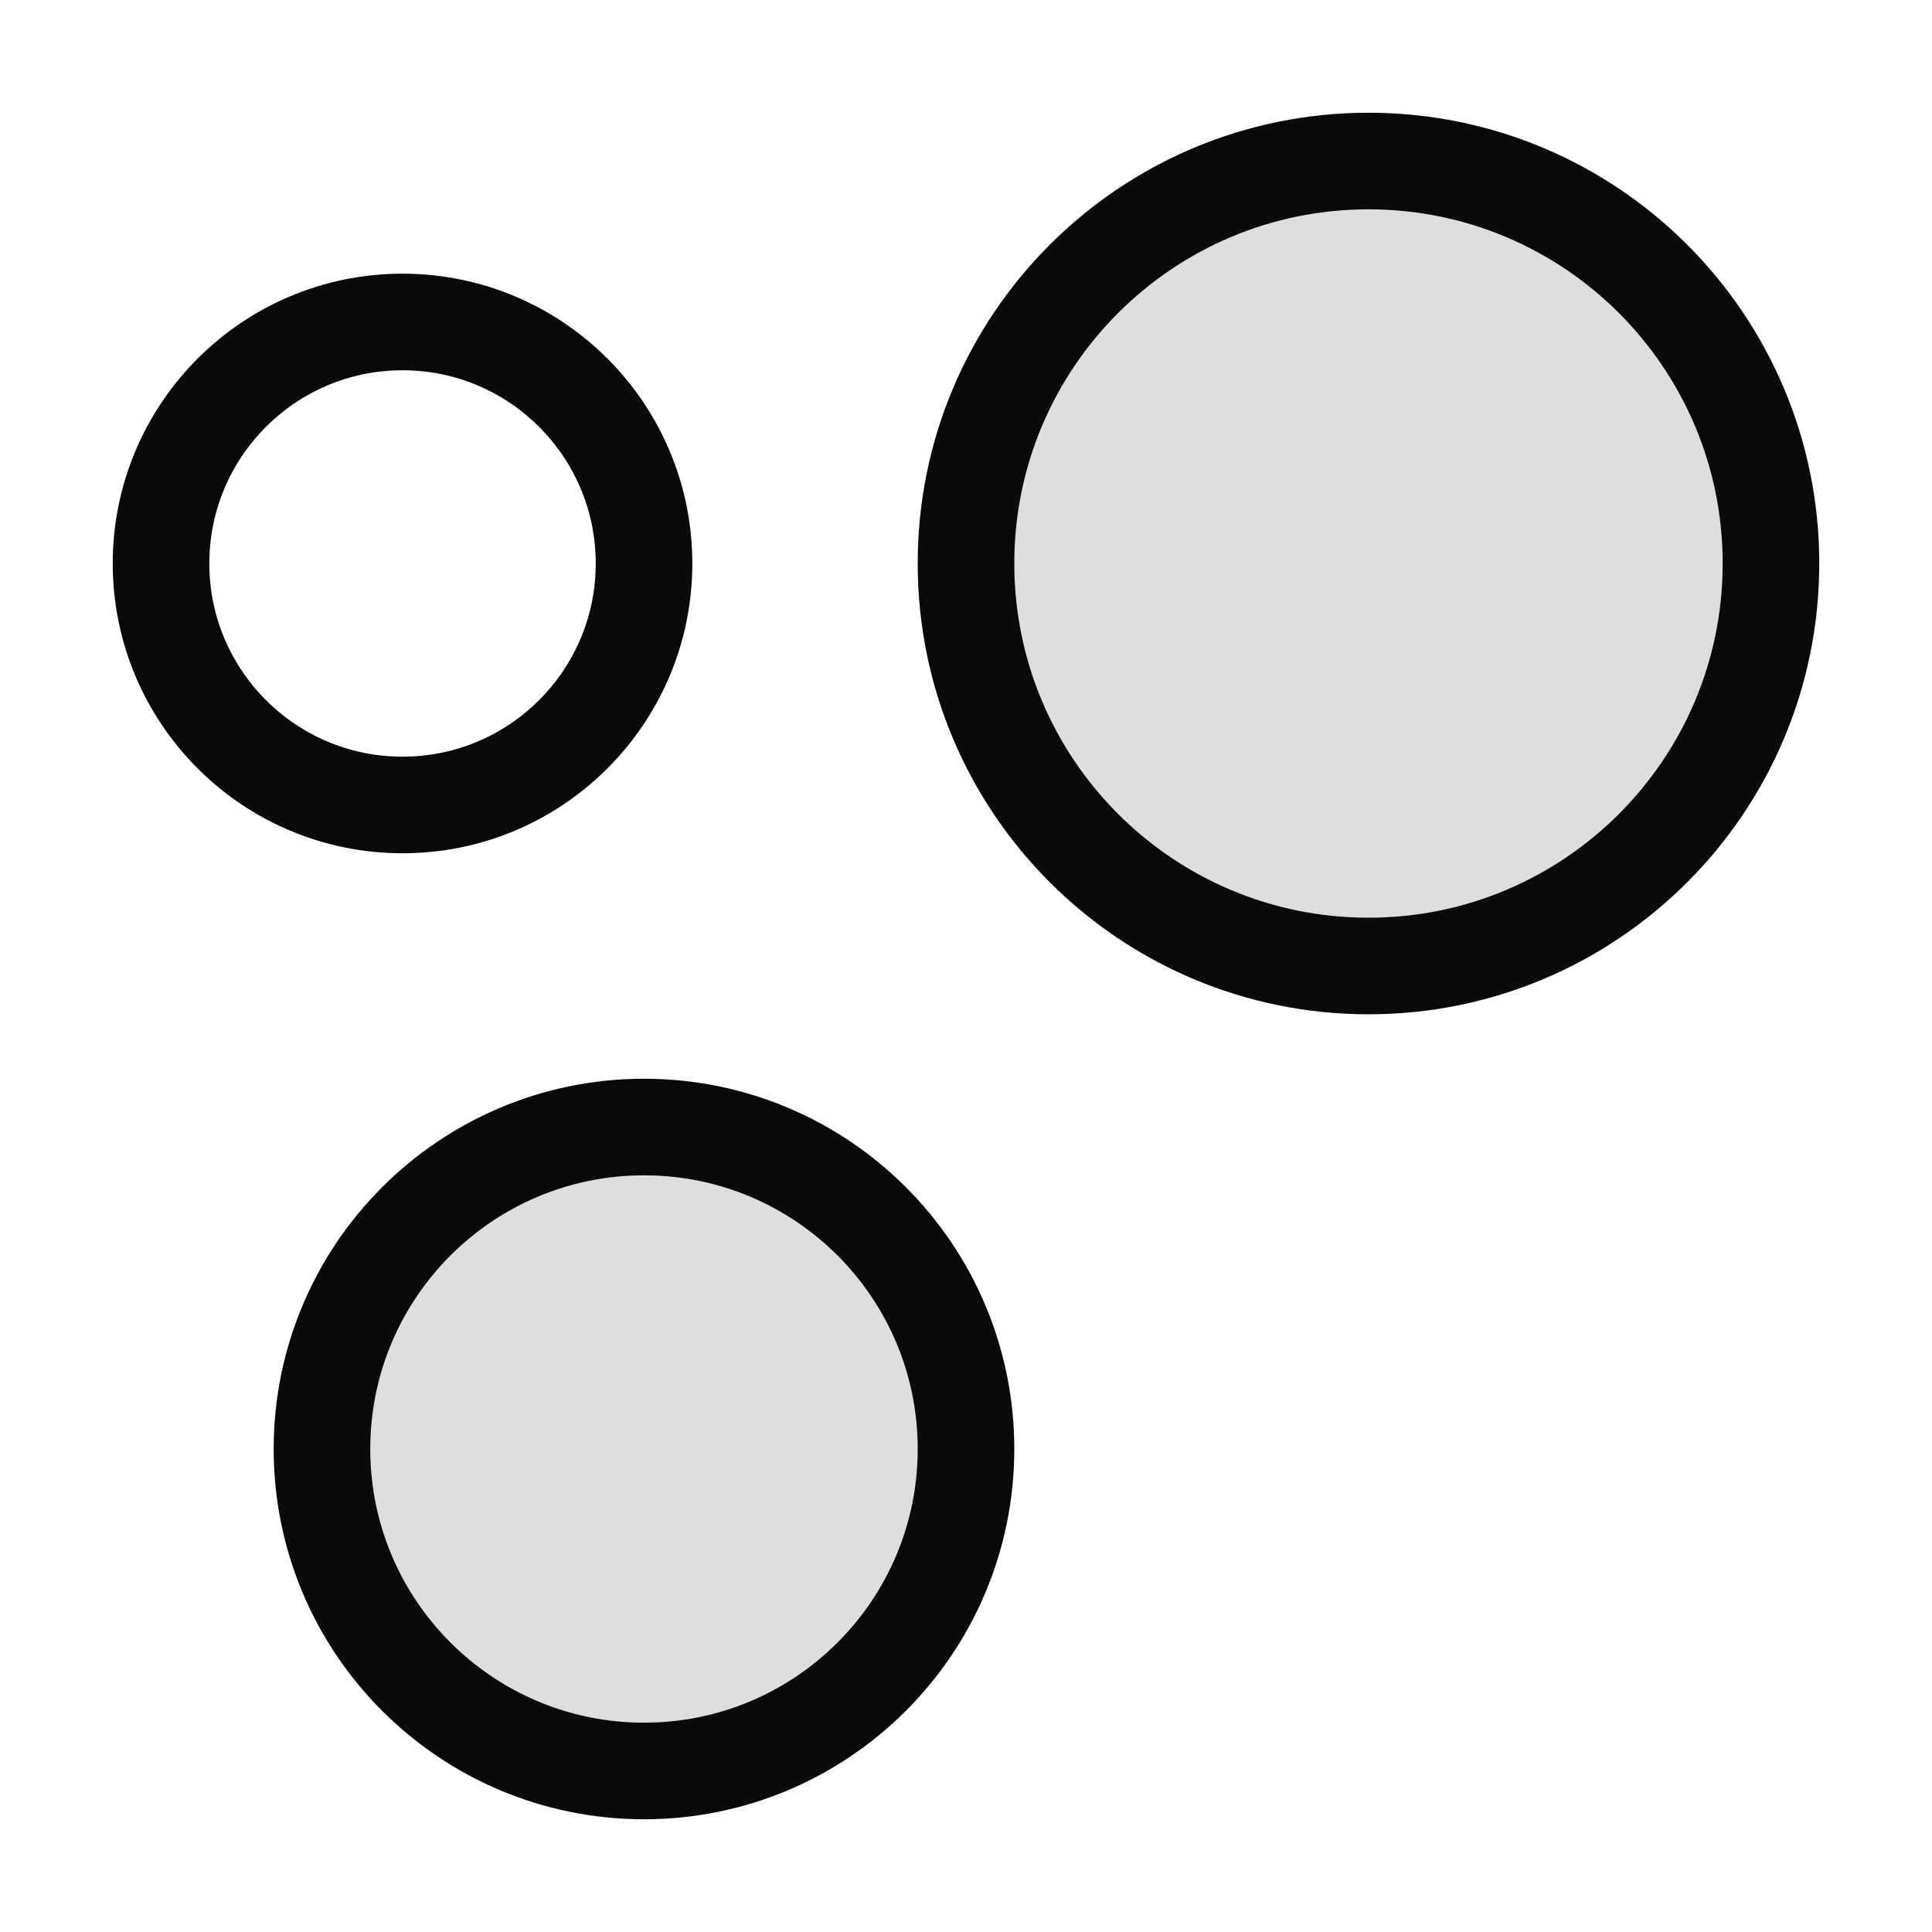
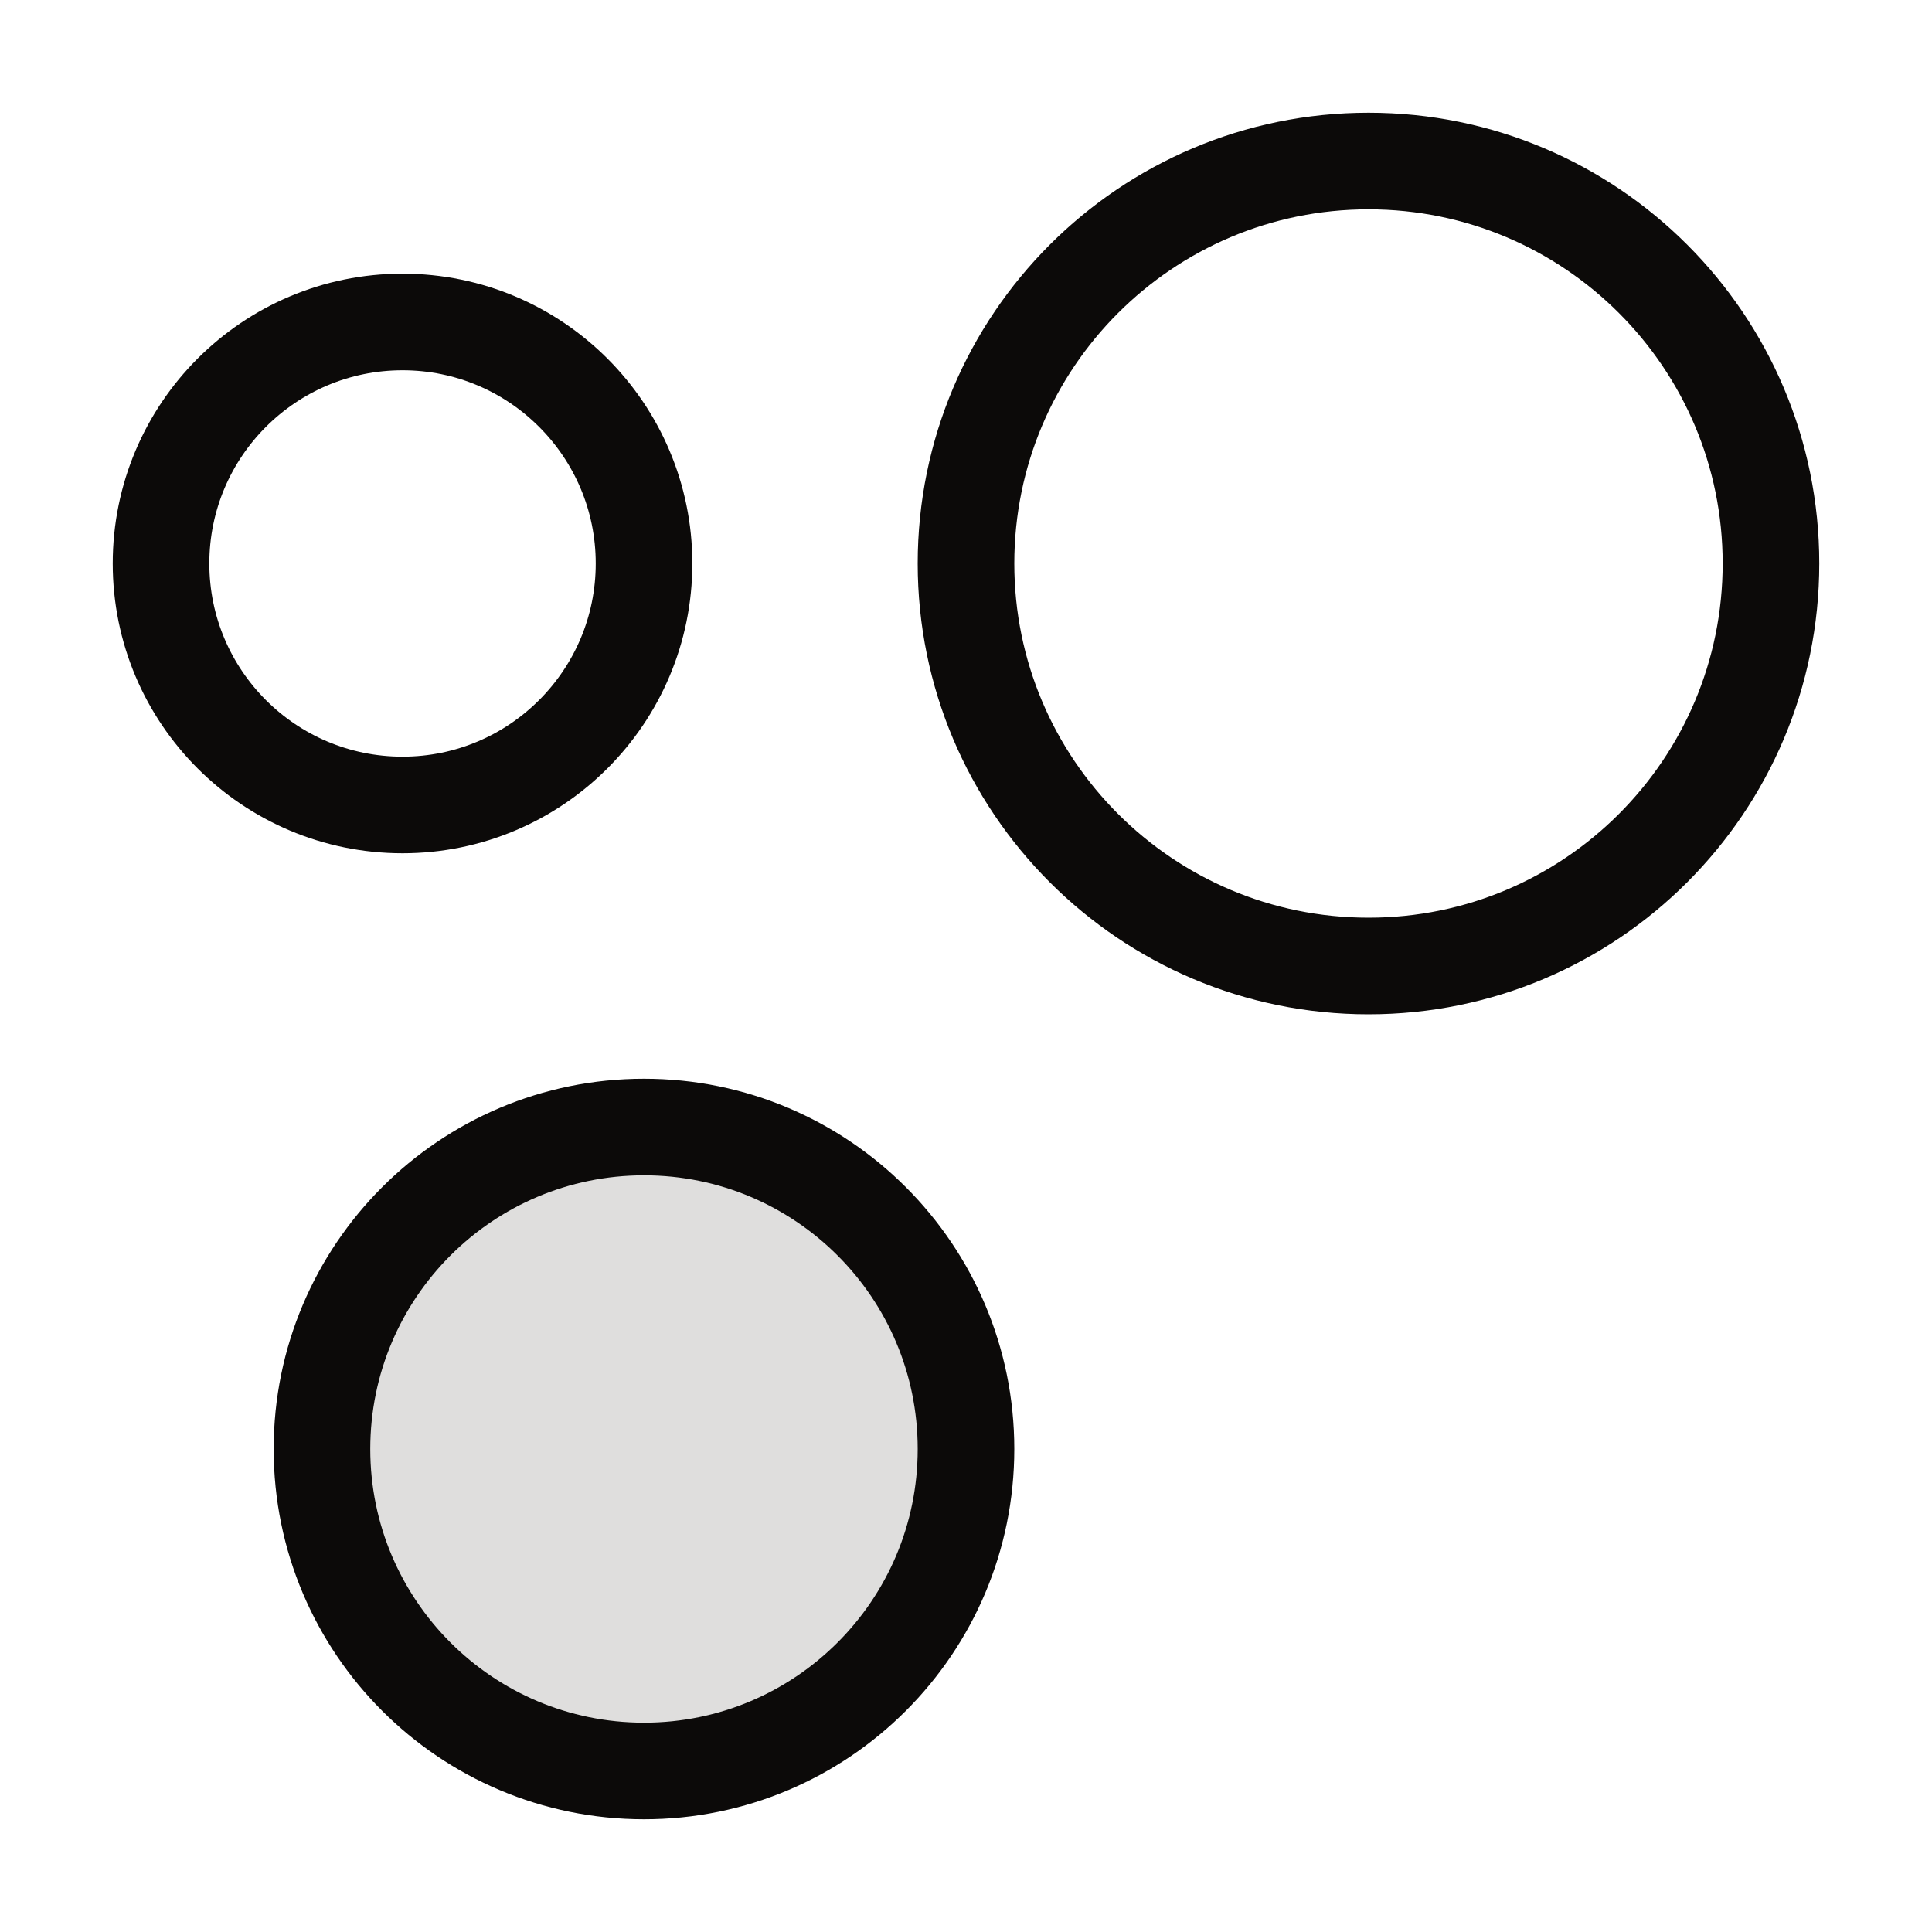
<svg xmlns="http://www.w3.org/2000/svg" width="20" height="20" viewBox="0 0 20 20" fill="none">
  <path d="M6.667 18.333C8.508 18.333 10 16.841 10 15C10 13.159 8.508 11.667 6.667 11.667C4.826 11.667 3.333 13.159 3.333 15C3.333 16.841 4.826 18.333 6.667 18.333Z" fill="#DFDEDD" />
-   <path d="M14.167 10C16.468 10 18.333 8.134 18.333 5.833C18.333 3.532 16.468 1.667 14.167 1.667C11.866 1.667 10 3.532 10 5.833C10 8.134 11.866 10 14.167 10Z" fill="#DFDEDD" />
-   <path d="M4.167 8.333C5.547 8.333 6.667 7.214 6.667 5.833C6.667 4.453 5.547 3.333 4.167 3.333C2.786 3.333 1.667 4.453 1.667 5.833C1.667 7.214 2.786 8.333 4.167 8.333Z" stroke="#0C0A09" />
+   <path d="M4.167 8.333C5.547 8.333 6.667 7.214 6.667 5.833C6.667 4.453 5.547 3.333 4.167 3.333C2.786 3.333 1.667 4.453 1.667 5.833C1.667 7.214 2.786 8.333 4.167 8.333" stroke="#0C0A09" />
  <path d="M6.667 18.333C8.508 18.333 10 16.841 10 15C10 13.159 8.508 11.667 6.667 11.667C4.826 11.667 3.333 13.159 3.333 15C3.333 16.841 4.826 18.333 6.667 18.333Z" stroke="#0C0A09" />
  <path d="M14.167 10C16.468 10 18.333 8.134 18.333 5.833C18.333 3.532 16.468 1.667 14.167 1.667C11.866 1.667 10 3.532 10 5.833C10 8.134 11.866 10 14.167 10Z" stroke="#0C0A09" />
</svg>